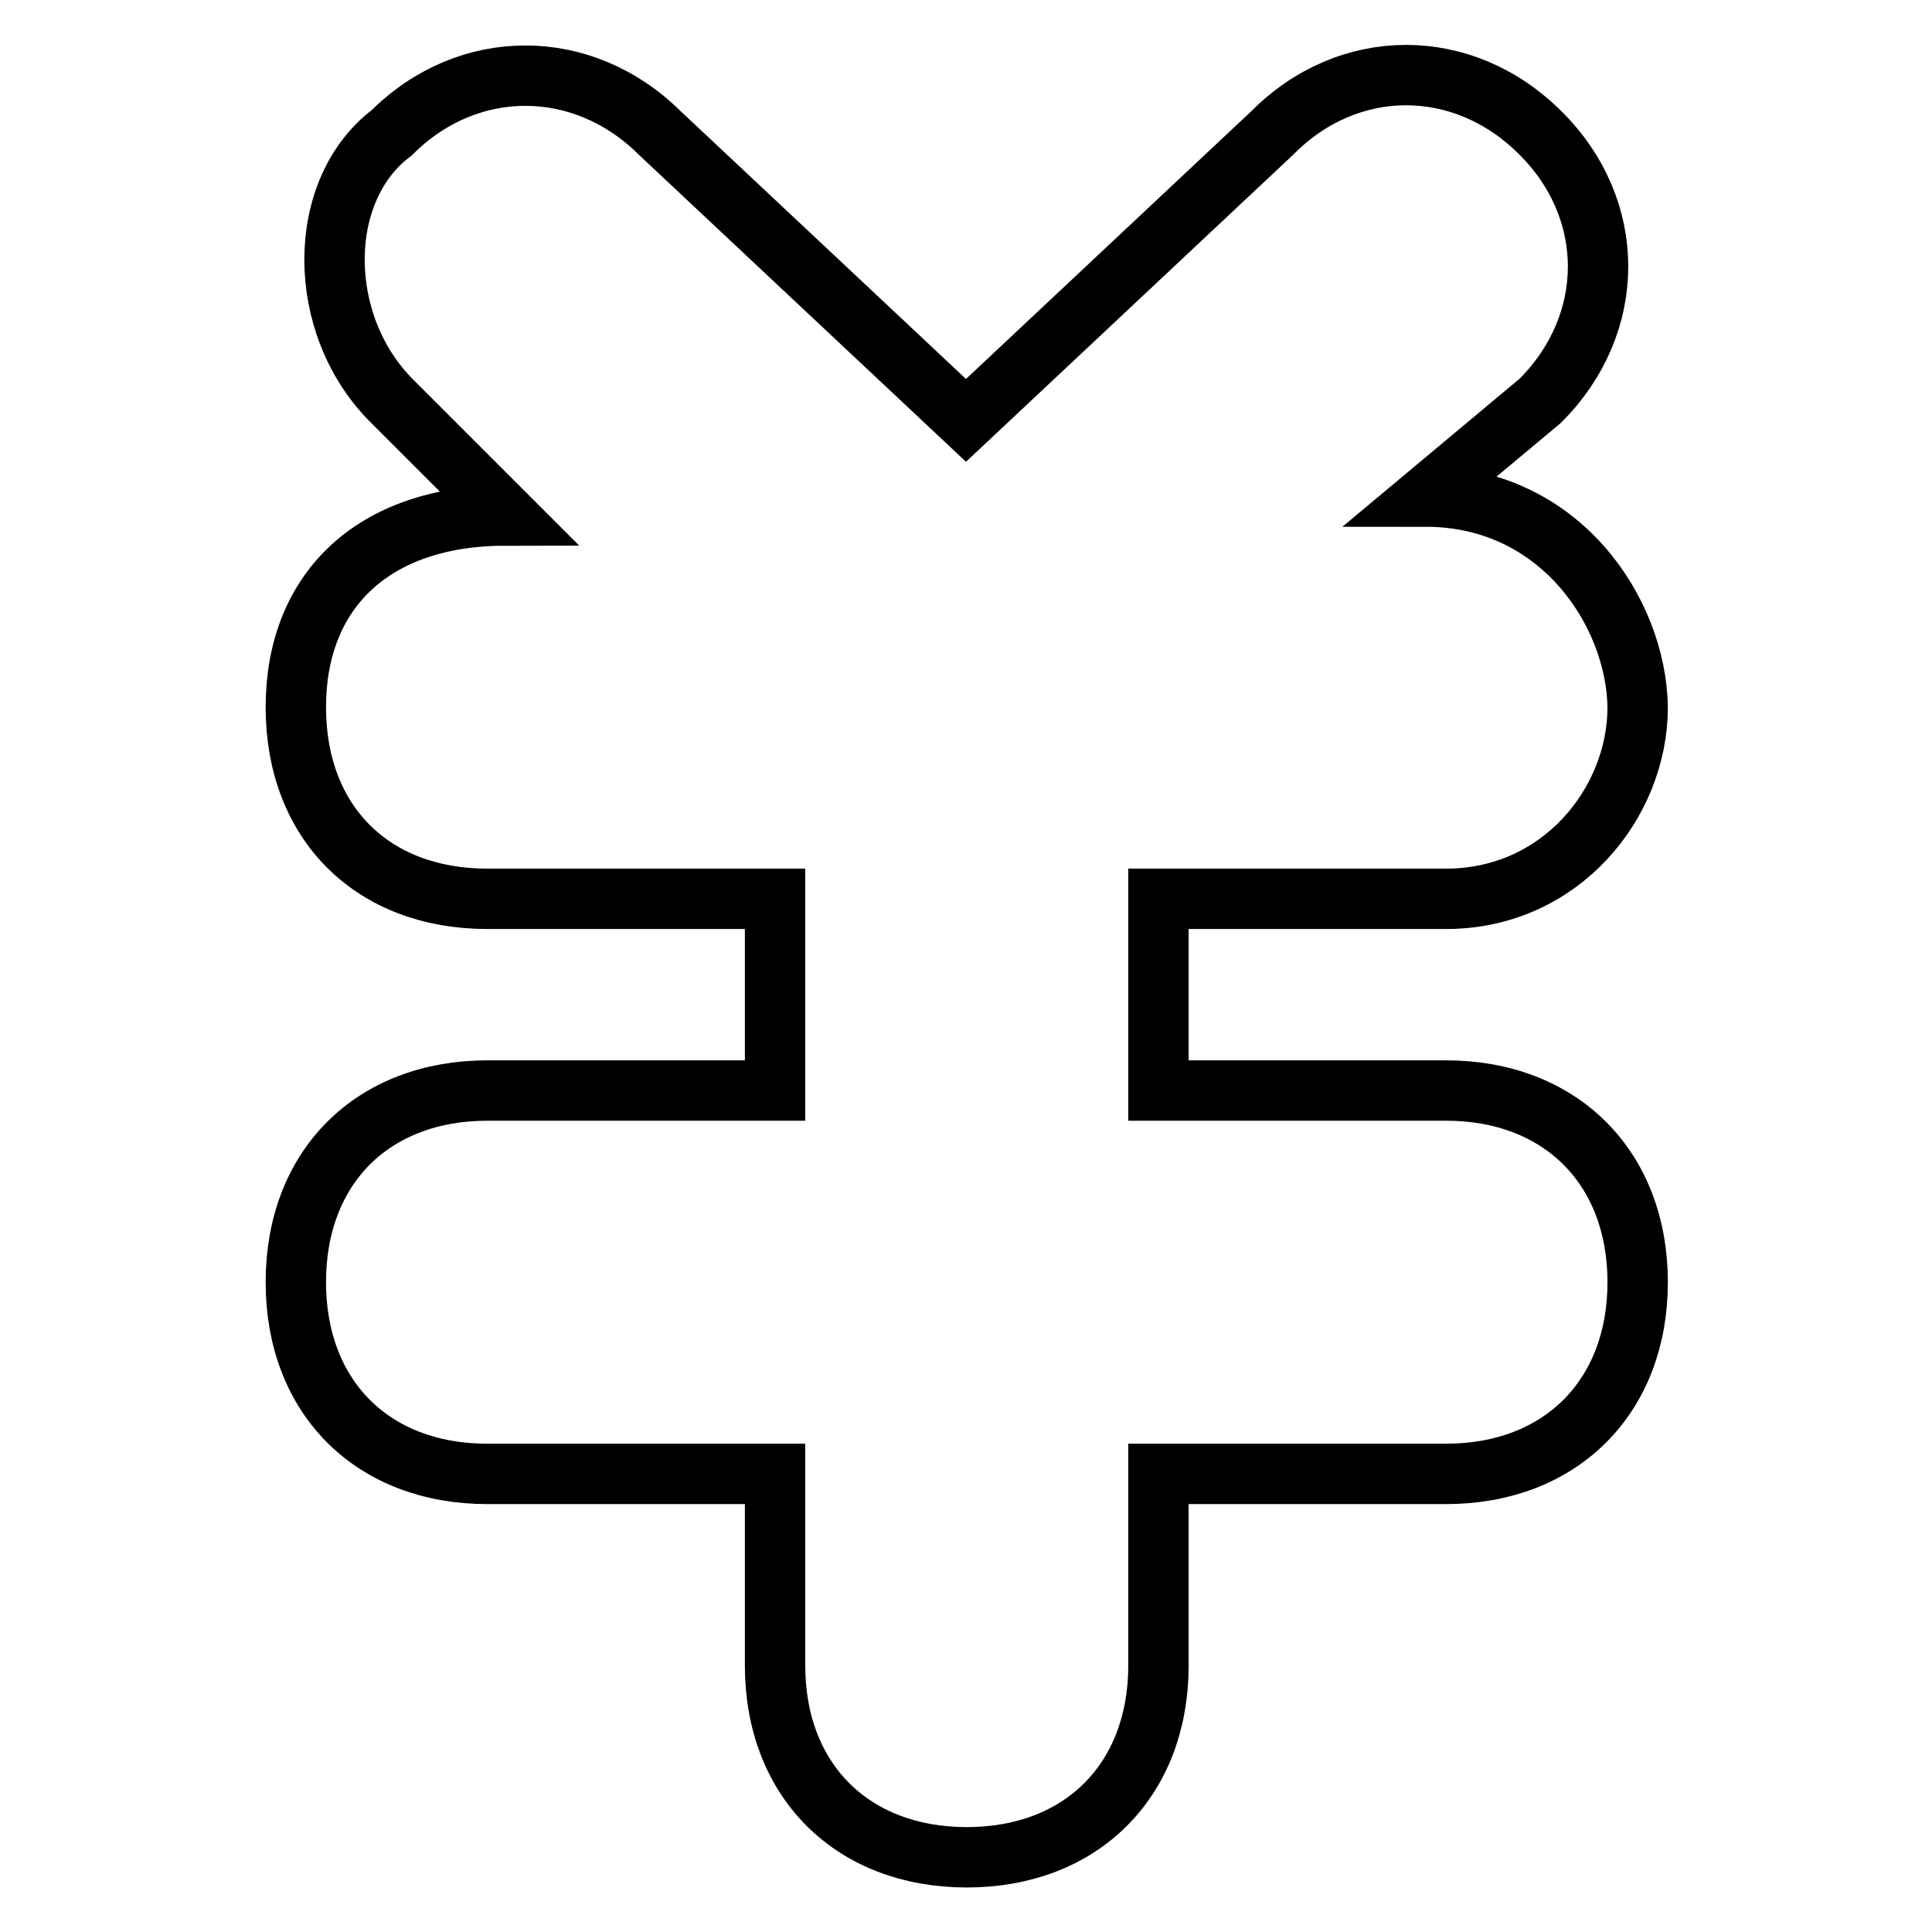
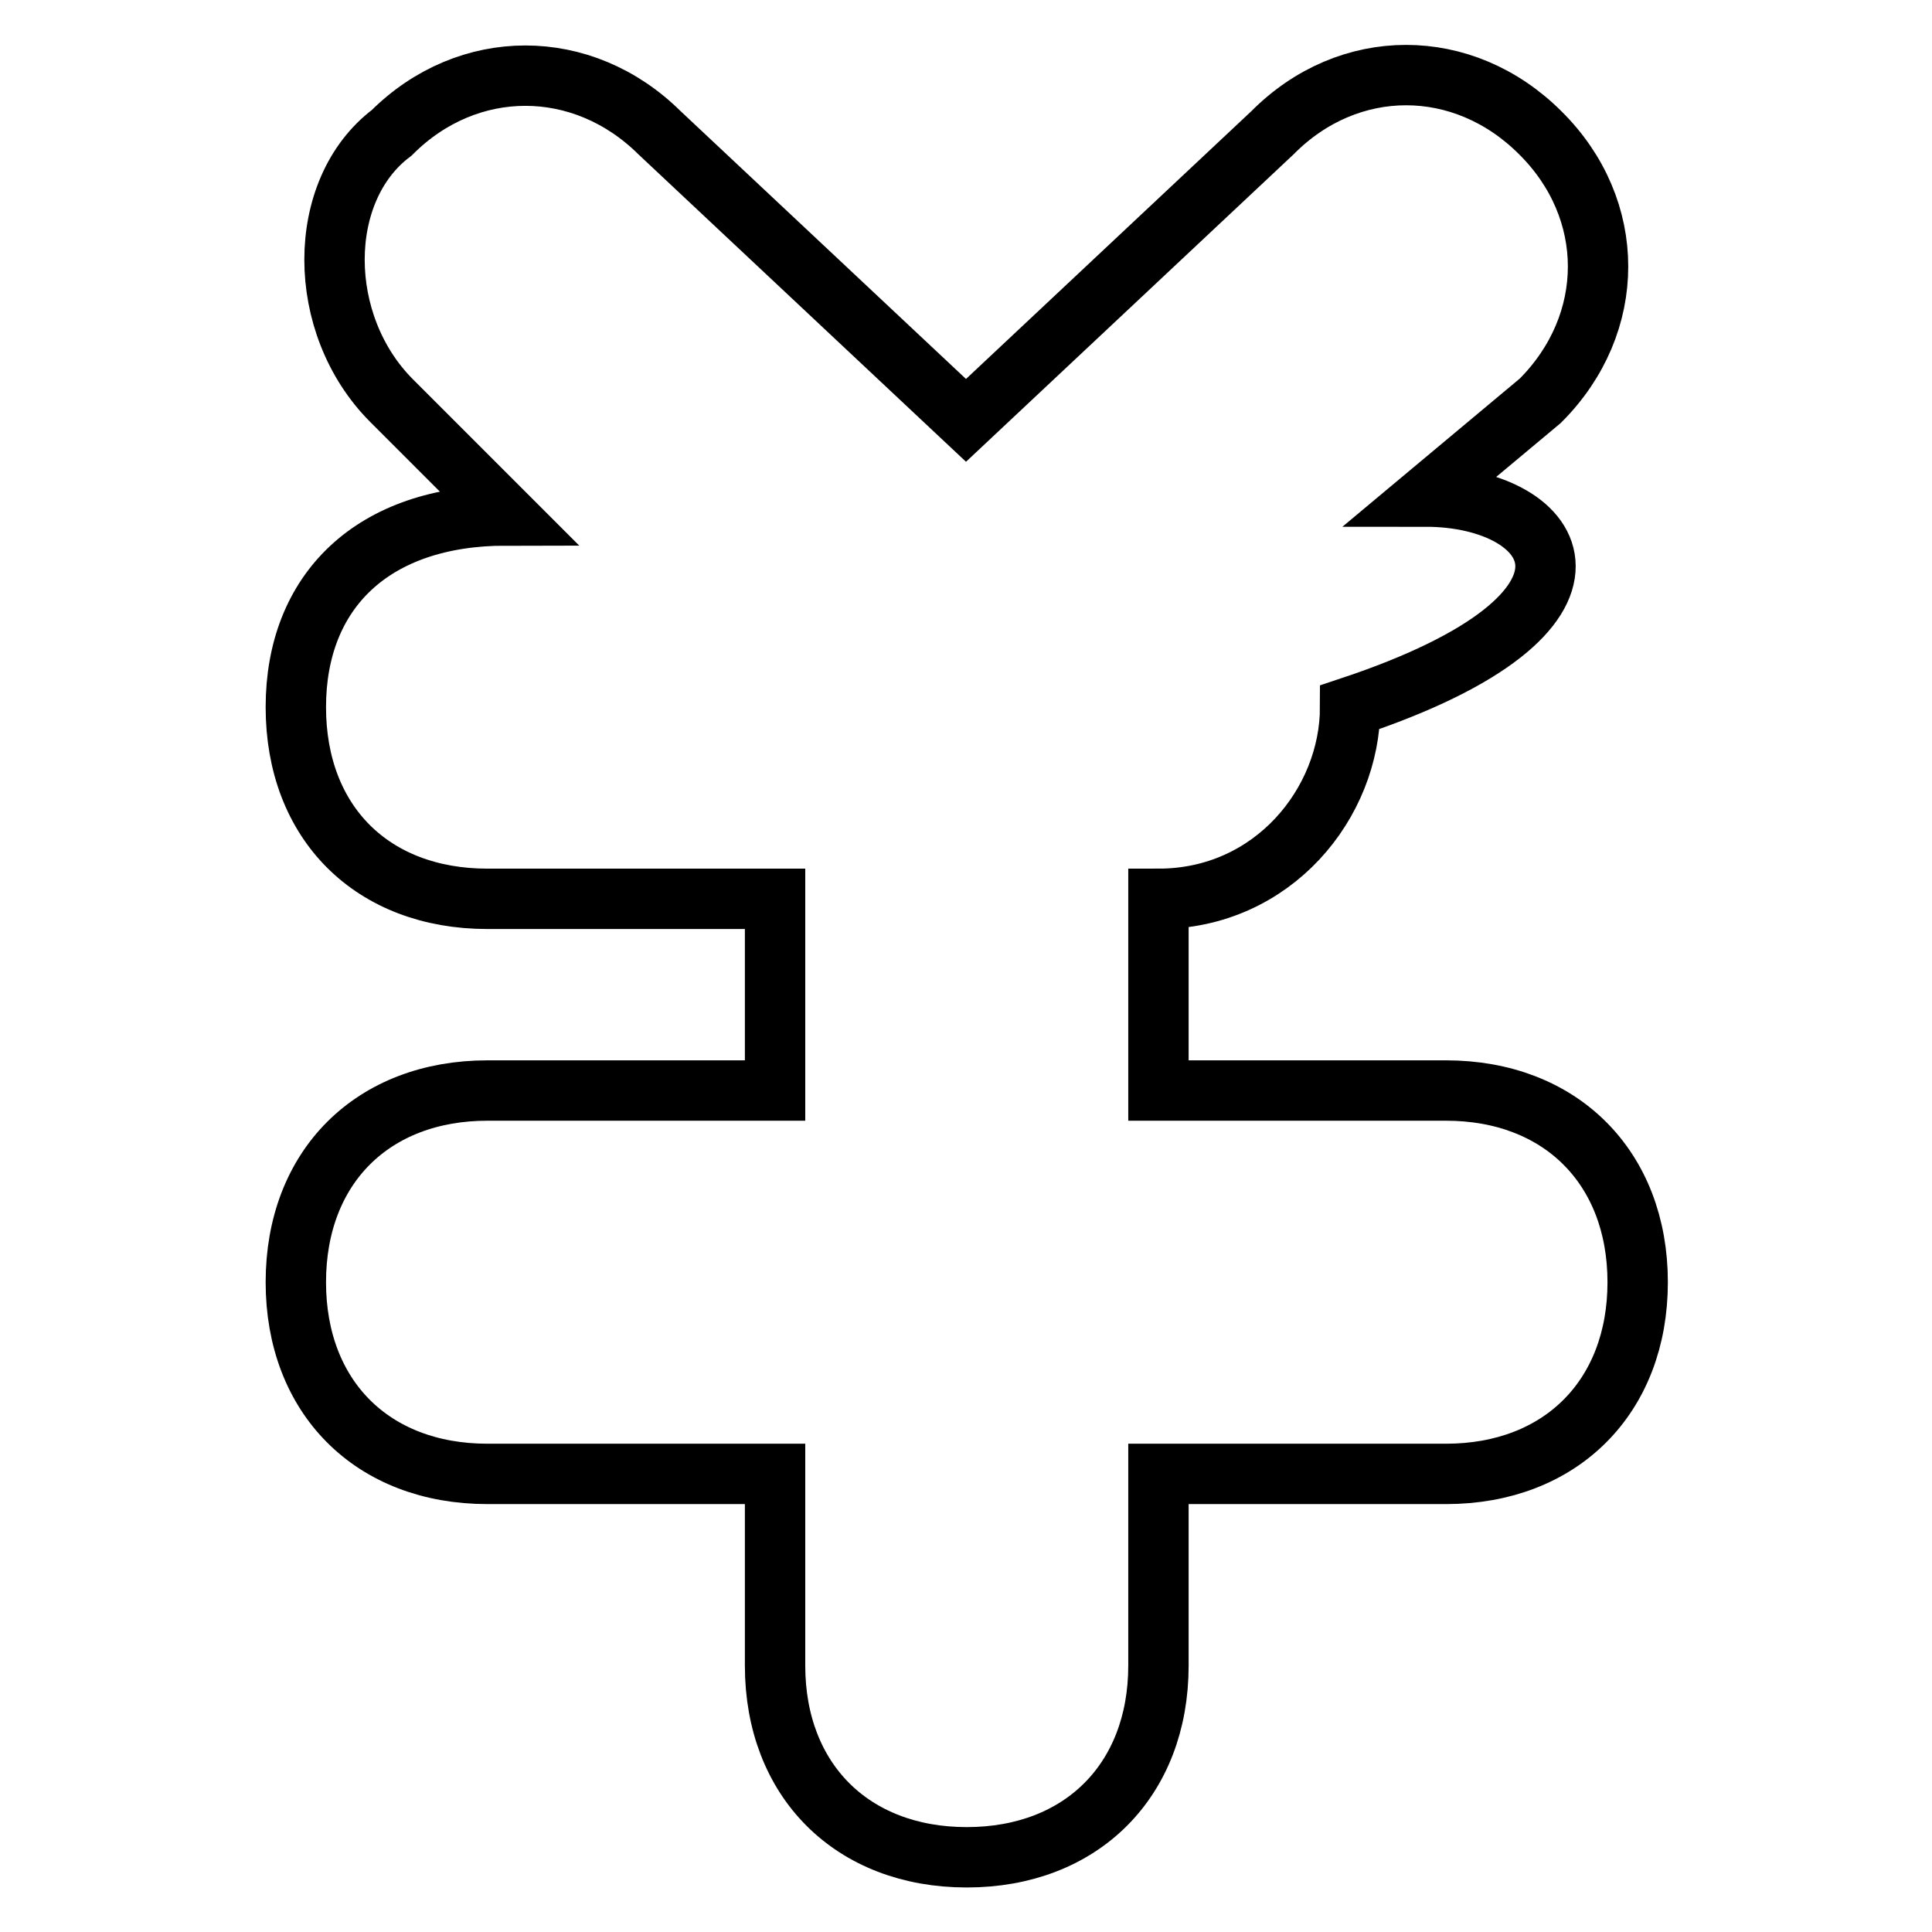
<svg xmlns="http://www.w3.org/2000/svg" version="1.1" x="0px" y="0px" viewBox="0 0 256 256" enable-background="new 0 0 256 256" xml:space="preserve">
  <g>
-     <path stroke-width="8" fill-opacity="0" stroke="#000000" d="M188.9,65.8l15.2-12.7c10.2-10.2,10.2-25.4,0-35.5l0,0c-10.2-10.2-25.4-10.2-35.5,0L128,55.7l0,0l0,0 L87.4,17.6C77.2,7.5,62,7.5,51.9,17.6l0,0c-10.1,7.6-10.1,25.4,0,35.5l15.2,15.2c-17.8,0-27.9,10.1-27.9,25.4s10.1,25.4,25.4,25.4 h38.1v25.4H64.6c-15.2,0-25.4,10.1-25.4,25.4c0,15.2,10.1,25.4,25.4,25.4h38.1v25.4c0,15.2,10.2,25.4,25.4,25.4 c15.2,0,25.4-10.2,25.4-25.4v-25.4h38.1c15.2,0,25.4-10.2,25.4-25.4c0-15.2-10.2-25.4-25.4-25.4h-38.1v-25.4h38.1 c15.2,0,25.4-12.7,25.4-25.4C216.8,81.1,206.7,65.8,188.9,65.8z" />
+     <path stroke-width="8" fill-opacity="0" stroke="#000000" d="M188.9,65.8l15.2-12.7c10.2-10.2,10.2-25.4,0-35.5l0,0c-10.2-10.2-25.4-10.2-35.5,0L128,55.7l0,0l0,0 L87.4,17.6C77.2,7.5,62,7.5,51.9,17.6l0,0c-10.1,7.6-10.1,25.4,0,35.5l15.2,15.2c-17.8,0-27.9,10.1-27.9,25.4s10.1,25.4,25.4,25.4 h38.1v25.4H64.6c-15.2,0-25.4,10.1-25.4,25.4c0,15.2,10.1,25.4,25.4,25.4h38.1v25.4c0,15.2,10.2,25.4,25.4,25.4 c15.2,0,25.4-10.2,25.4-25.4v-25.4h38.1c15.2,0,25.4-10.2,25.4-25.4c0-15.2-10.2-25.4-25.4-25.4h-38.1v-25.4c15.2,0,25.4-12.7,25.4-25.4C216.8,81.1,206.7,65.8,188.9,65.8z" />
  </g>
</svg>